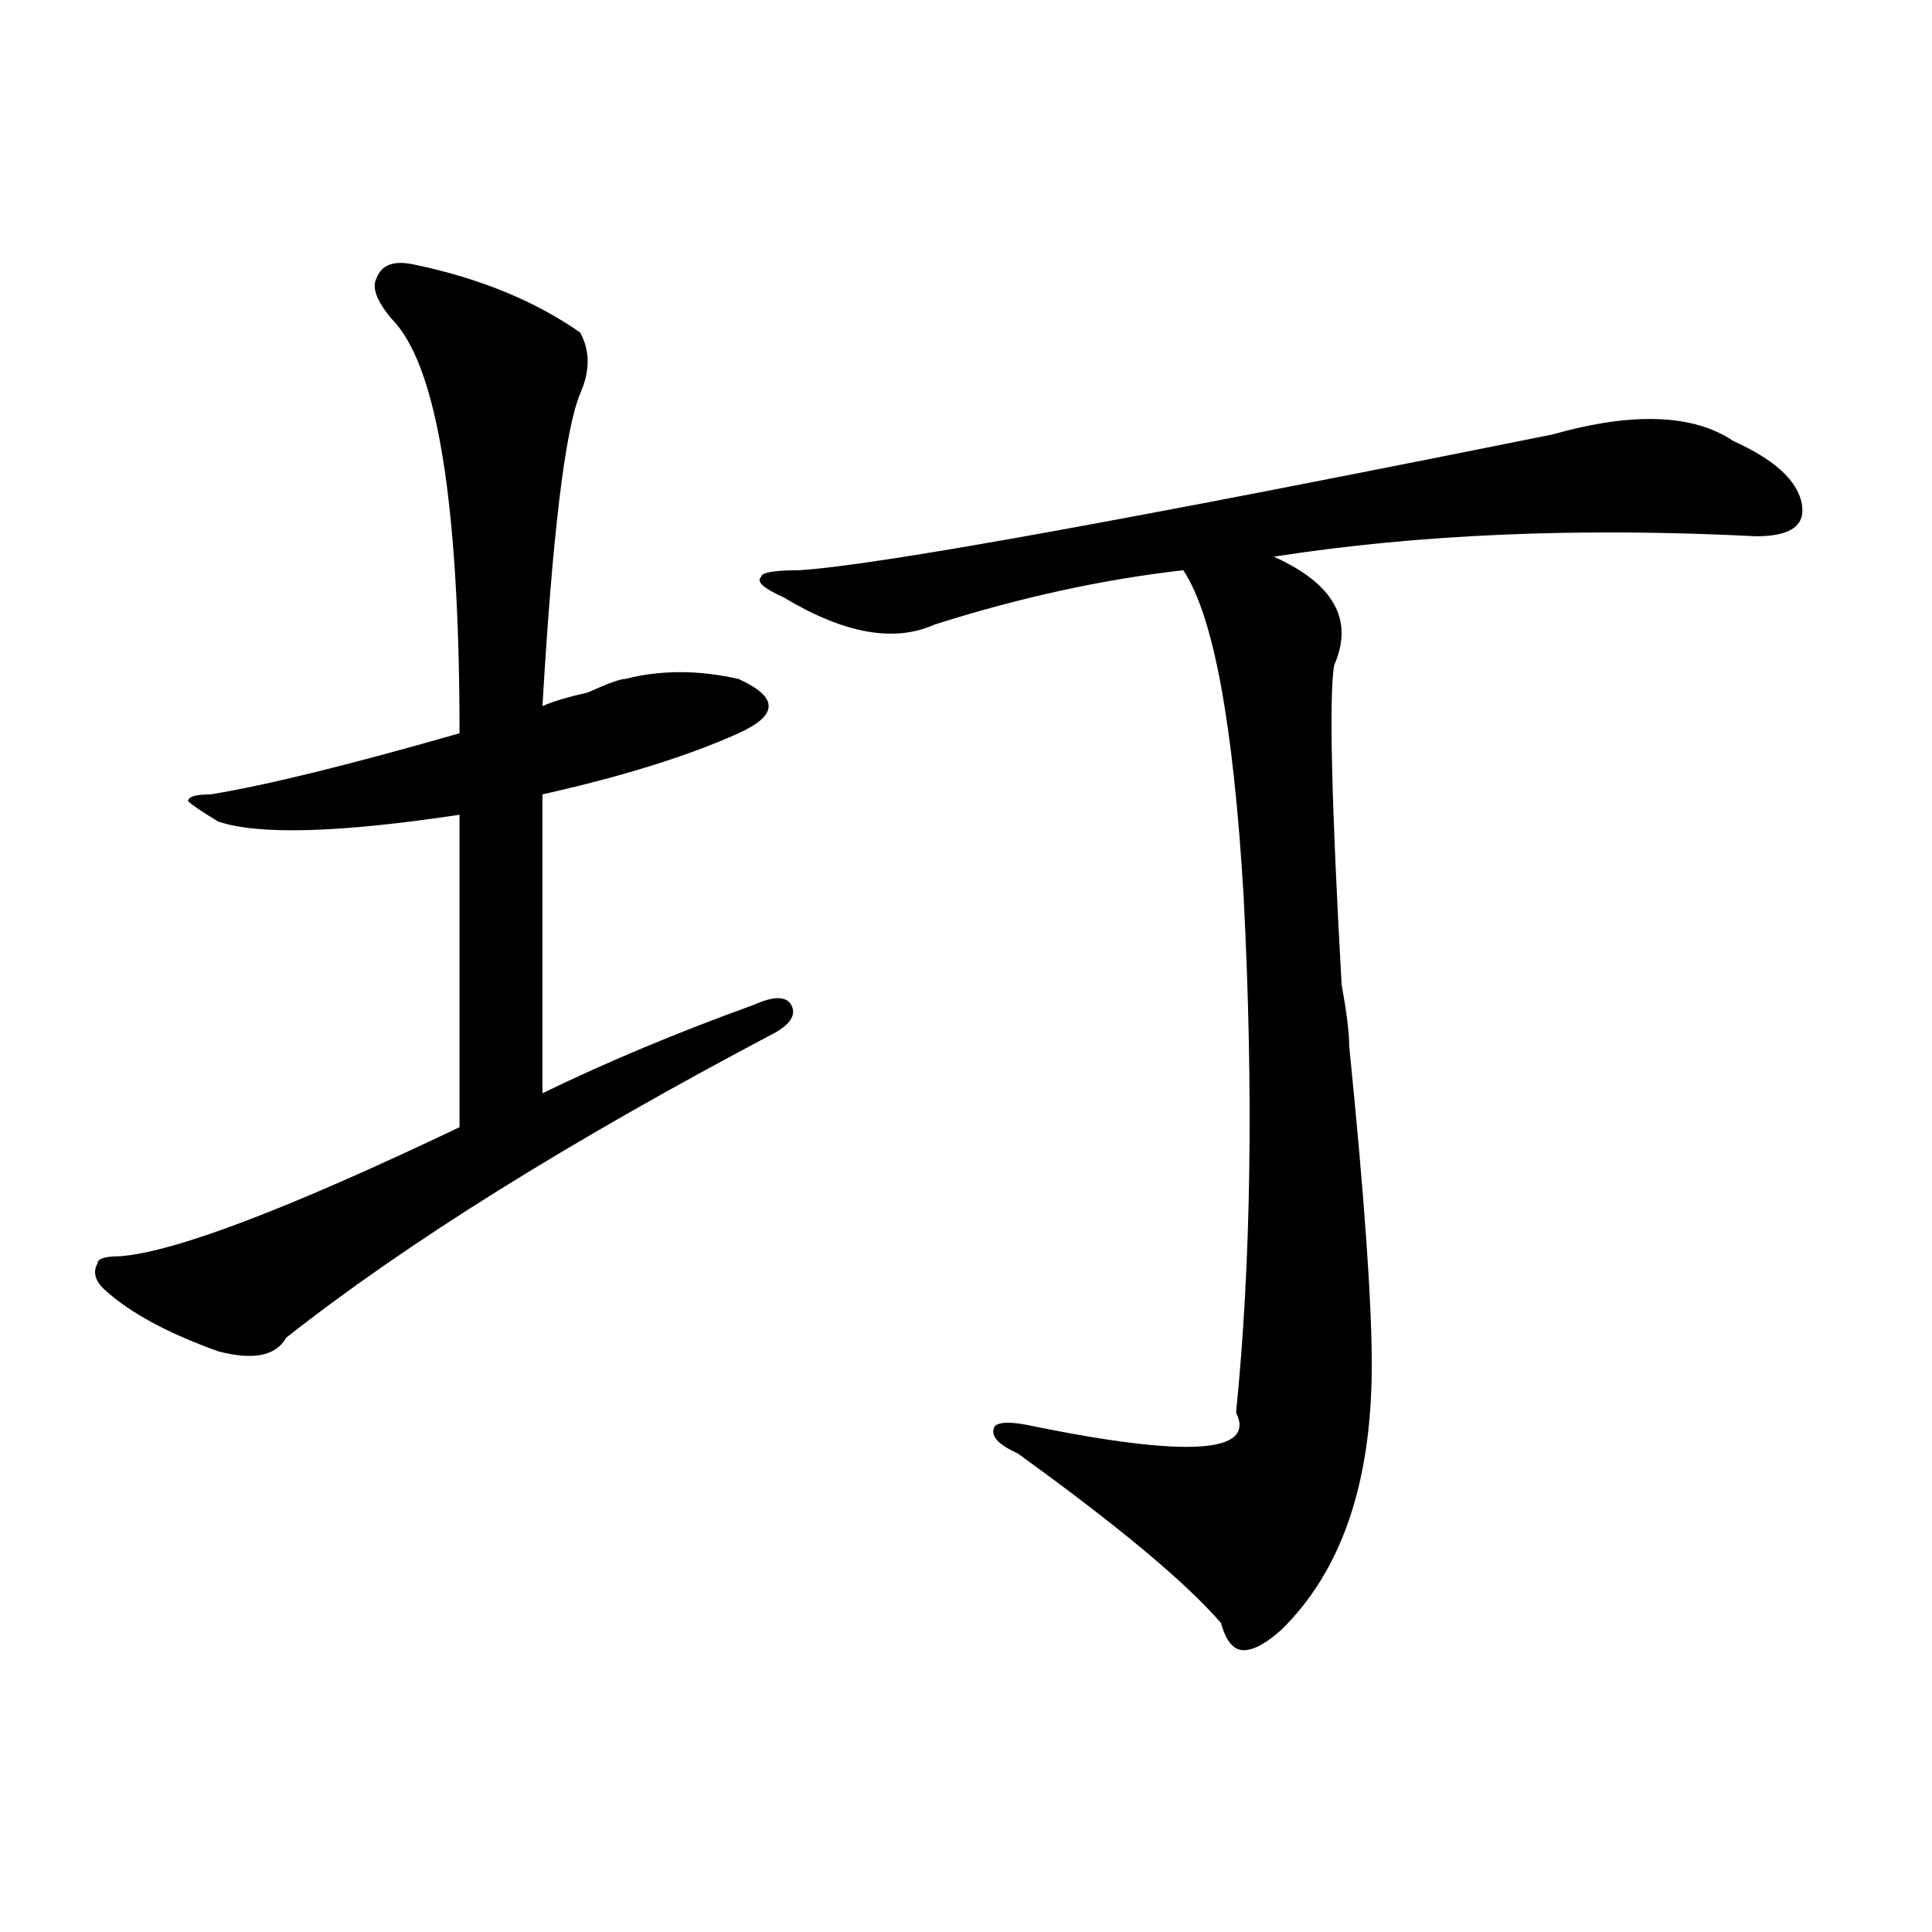
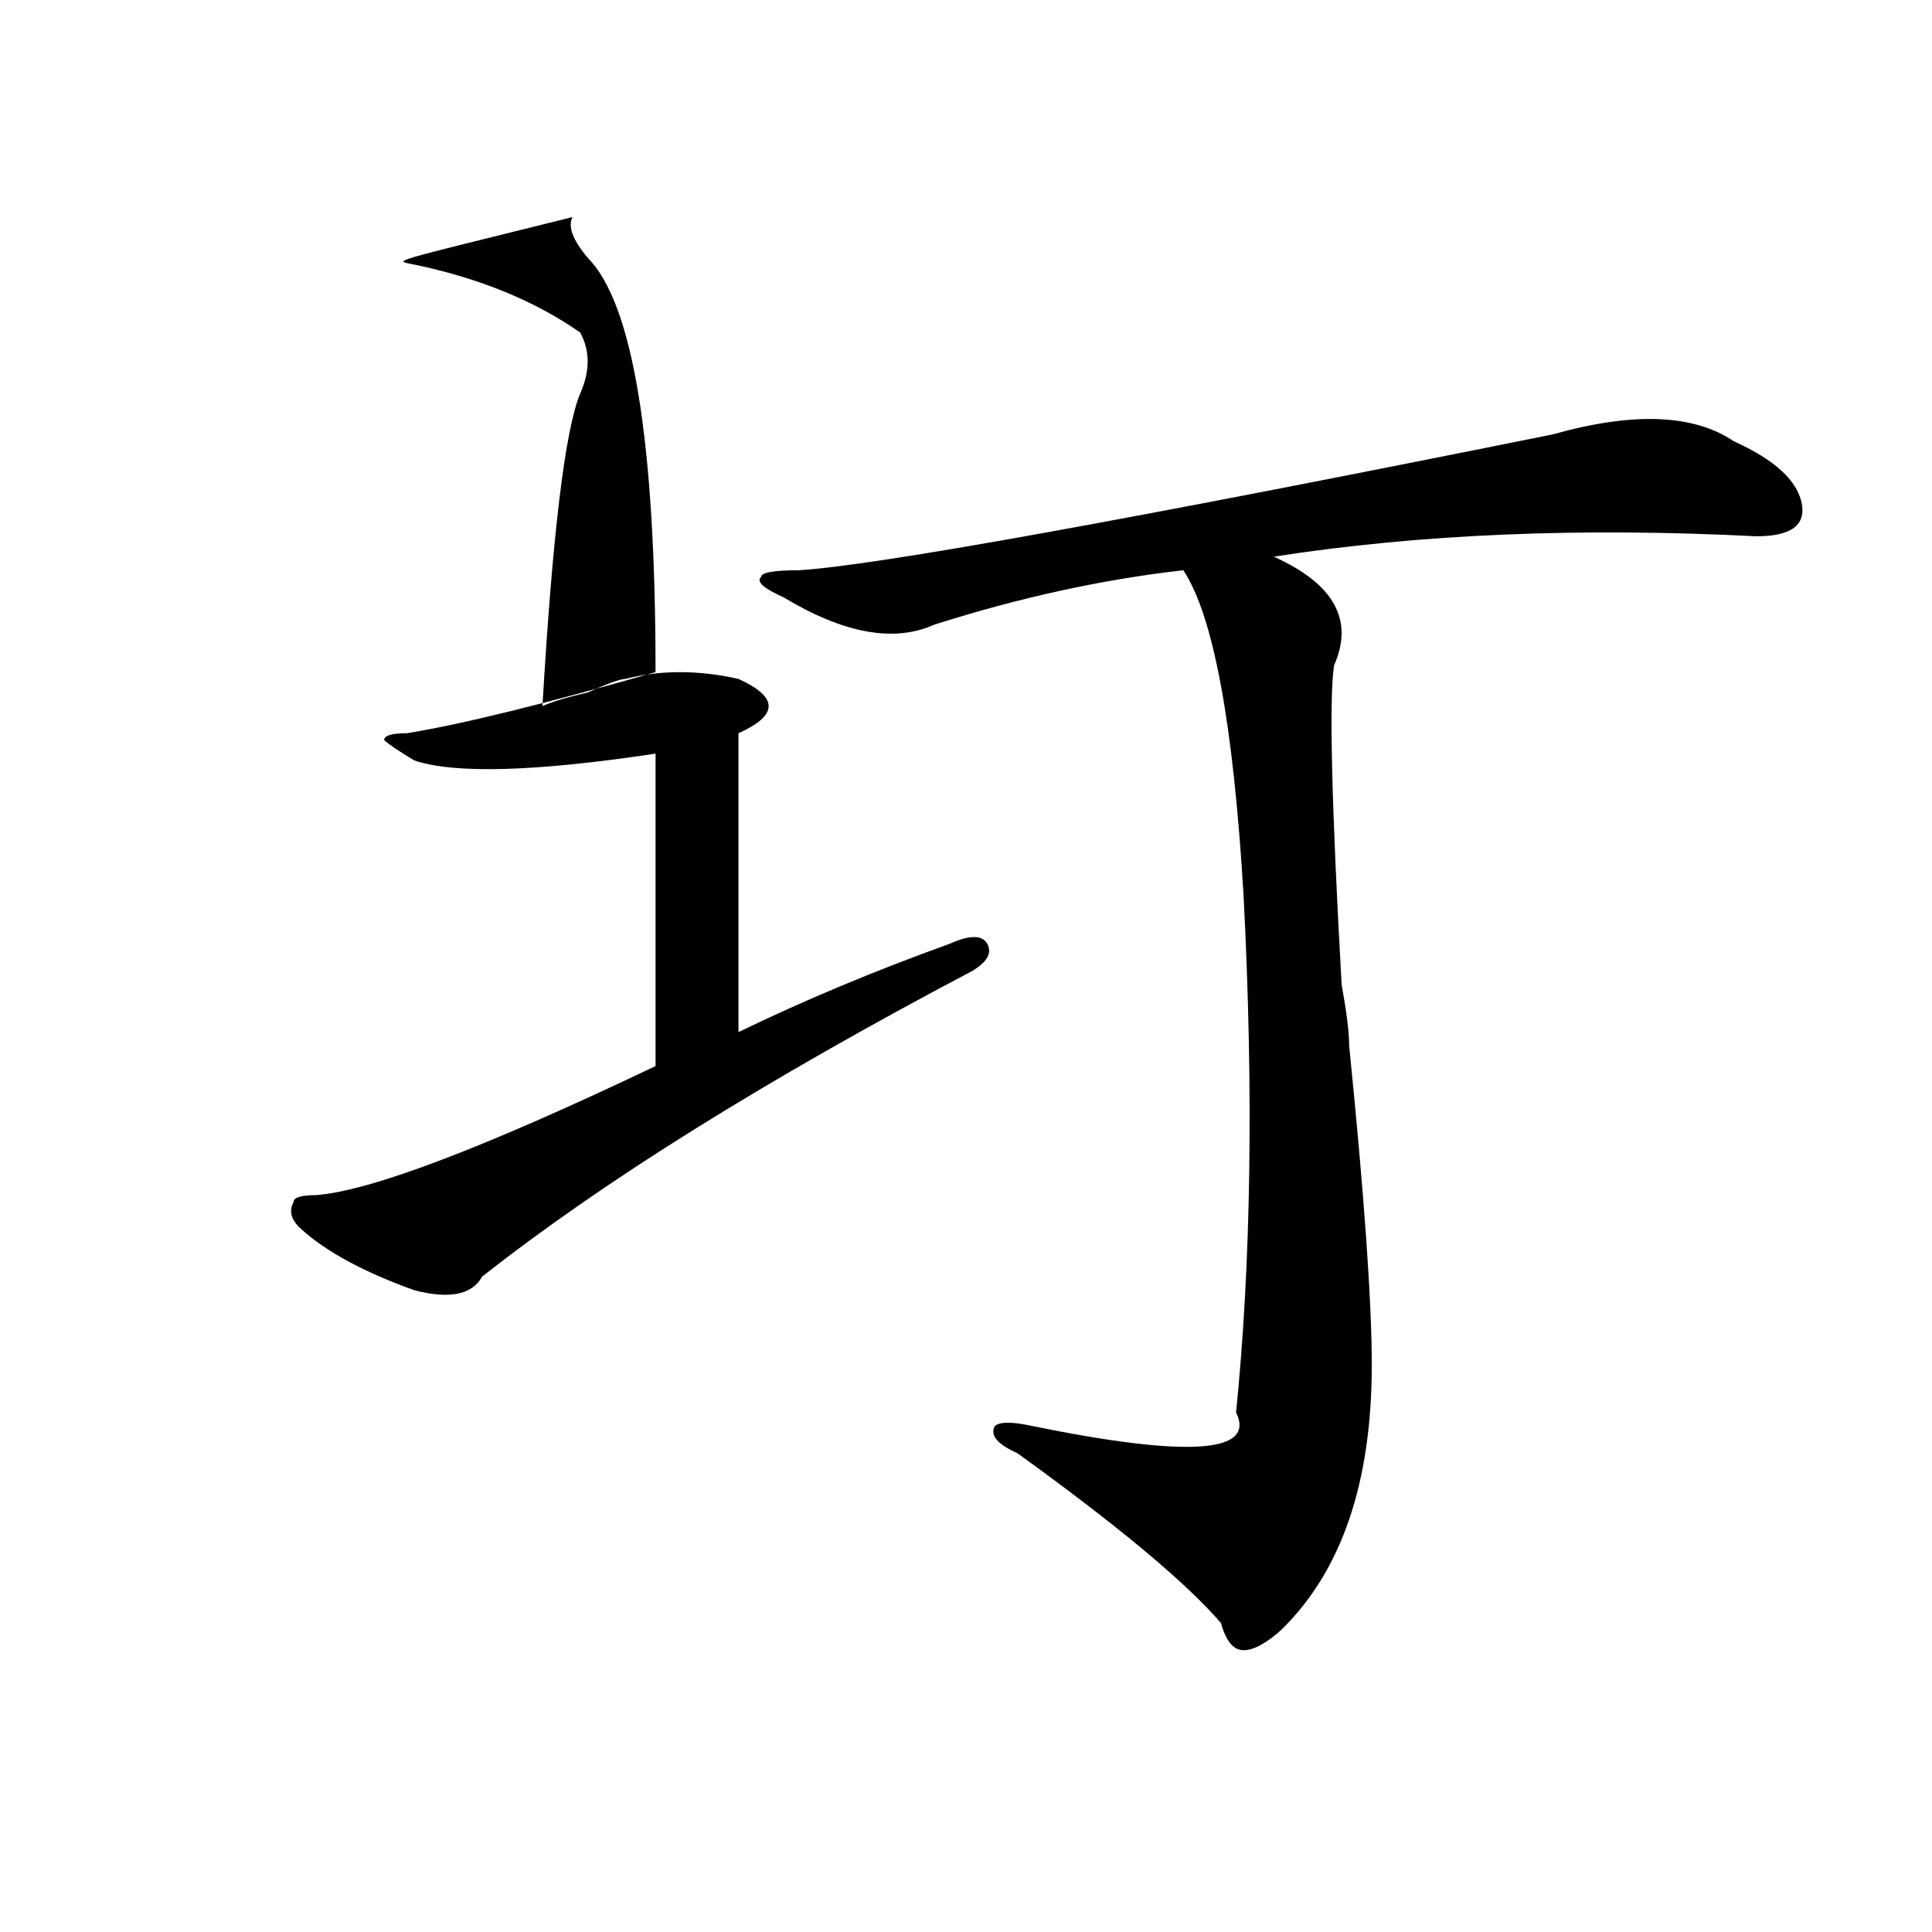
<svg xmlns="http://www.w3.org/2000/svg" version="1.1" id="图层_1" x="0px" y="0px" width="1000px" height="1000px" viewBox="0 0 1000 1000" enable-background="new 0 0 1000 1000" xml:space="preserve">
-   <path d="M214.434,136.953c33.779,7.031,62.438,18.786,85.852,35.156c5.183,9.394,5.183,19.94,0,31.641  c-7.805,18.786-14.329,72.675-19.512,161.719c5.183-2.308,12.987-4.669,23.414-7.031c10.365-4.669,16.89-7.031,19.512-7.031  c18.17-4.669,37.682-4.669,58.535,0c10.365,4.724,15.609,9.394,15.609,14.063c0,4.724-5.244,9.394-15.609,14.063  c-26.036,11.755-59.877,22.302-101.461,31.641c0,44.55,0,96.13,0,154.688c33.779-16.37,70.242-31.641,109.266-45.703  c10.365-4.669,16.89-4.669,19.512,0c2.561,4.724,0,9.394-7.805,14.063c-106.705,56.25-191.215,108.984-253.652,158.203  c-5.244,9.394-16.951,11.755-35.121,7.031c-26.036-9.339-45.548-19.886-58.535-31.641c-5.244-4.669-6.524-9.339-3.902-14.063  c0-2.308,3.902-3.516,11.707-3.516c28.597-2.308,87.132-24.609,175.605-66.797c0-58.558,0-112.5,0-161.719  c-62.438,9.394-104.083,10.547-124.875,3.516c-7.805-4.669-13.049-8.185-15.609-10.547c0-2.308,3.902-3.516,11.707-3.516  c28.597-4.669,71.522-15.216,128.777-31.641c0-119.531-11.707-190.997-35.121-214.453c-7.805-9.339-10.427-16.37-7.805-21.094  C197.482,136.953,204.007,134.646,214.434,136.953z M803.688,224.844c41.584-11.7,72.803-10.547,93.656,3.516  c20.792,9.394,32.499,19.94,35.121,31.641c2.561,11.755-5.244,17.578-23.414,17.578c-91.096-4.669-174.325-1.153-249.75,10.547  c31.219,14.063,41.584,32.849,31.219,56.25c-2.622,16.425-1.342,71.521,3.902,165.234c2.561,14.063,3.902,24.609,3.902,31.641  c7.805,77.344,11.707,132.44,11.707,165.234c0,60.974-15.609,106.622-46.828,137.109c-7.805,7.031-14.329,10.547-19.512,10.547  c-5.244,0-9.146-4.725-11.707-14.063c-18.231-21.094-53.353-50.372-105.363-87.891c-10.427-4.669-14.329-9.339-11.707-14.063  c2.561-2.308,9.085-2.308,19.512,0c80.607,16.425,115.729,14.063,105.363-7.031c7.805-77.344,9.085-166.388,3.902-267.188  c-5.244-89.044-15.609-145.294-31.219-168.75c-41.646,4.724-84.571,14.063-128.777,28.125c-20.854,9.394-46.828,4.724-78.047-14.063  c-10.427-4.669-14.329-8.185-11.707-10.547c0-2.308,6.463-3.516,19.512-3.516C452.477,292.849,582.534,269.394,803.688,224.844z" />
+   <path d="M214.434,136.953c33.779,7.031,62.438,18.786,85.852,35.156c5.183,9.394,5.183,19.94,0,31.641  c-7.805,18.786-14.329,72.675-19.512,161.719c5.183-2.308,12.987-4.669,23.414-7.031c10.365-4.669,16.89-7.031,19.512-7.031  c18.17-4.669,37.682-4.669,58.535,0c10.365,4.724,15.609,9.394,15.609,14.063c0,4.724-5.244,9.394-15.609,14.063  c0,44.55,0,96.13,0,154.688c33.779-16.37,70.242-31.641,109.266-45.703  c10.365-4.669,16.89-4.669,19.512,0c2.561,4.724,0,9.394-7.805,14.063c-106.705,56.25-191.215,108.984-253.652,158.203  c-5.244,9.394-16.951,11.755-35.121,7.031c-26.036-9.339-45.548-19.886-58.535-31.641c-5.244-4.669-6.524-9.339-3.902-14.063  c0-2.308,3.902-3.516,11.707-3.516c28.597-2.308,87.132-24.609,175.605-66.797c0-58.558,0-112.5,0-161.719  c-62.438,9.394-104.083,10.547-124.875,3.516c-7.805-4.669-13.049-8.185-15.609-10.547c0-2.308,3.902-3.516,11.707-3.516  c28.597-4.669,71.522-15.216,128.777-31.641c0-119.531-11.707-190.997-35.121-214.453c-7.805-9.339-10.427-16.37-7.805-21.094  C197.482,136.953,204.007,134.646,214.434,136.953z M803.688,224.844c41.584-11.7,72.803-10.547,93.656,3.516  c20.792,9.394,32.499,19.94,35.121,31.641c2.561,11.755-5.244,17.578-23.414,17.578c-91.096-4.669-174.325-1.153-249.75,10.547  c31.219,14.063,41.584,32.849,31.219,56.25c-2.622,16.425-1.342,71.521,3.902,165.234c2.561,14.063,3.902,24.609,3.902,31.641  c7.805,77.344,11.707,132.44,11.707,165.234c0,60.974-15.609,106.622-46.828,137.109c-7.805,7.031-14.329,10.547-19.512,10.547  c-5.244,0-9.146-4.725-11.707-14.063c-18.231-21.094-53.353-50.372-105.363-87.891c-10.427-4.669-14.329-9.339-11.707-14.063  c2.561-2.308,9.085-2.308,19.512,0c80.607,16.425,115.729,14.063,105.363-7.031c7.805-77.344,9.085-166.388,3.902-267.188  c-5.244-89.044-15.609-145.294-31.219-168.75c-41.646,4.724-84.571,14.063-128.777,28.125c-20.854,9.394-46.828,4.724-78.047-14.063  c-10.427-4.669-14.329-8.185-11.707-10.547c0-2.308,6.463-3.516,19.512-3.516C452.477,292.849,582.534,269.394,803.688,224.844z" />
</svg>